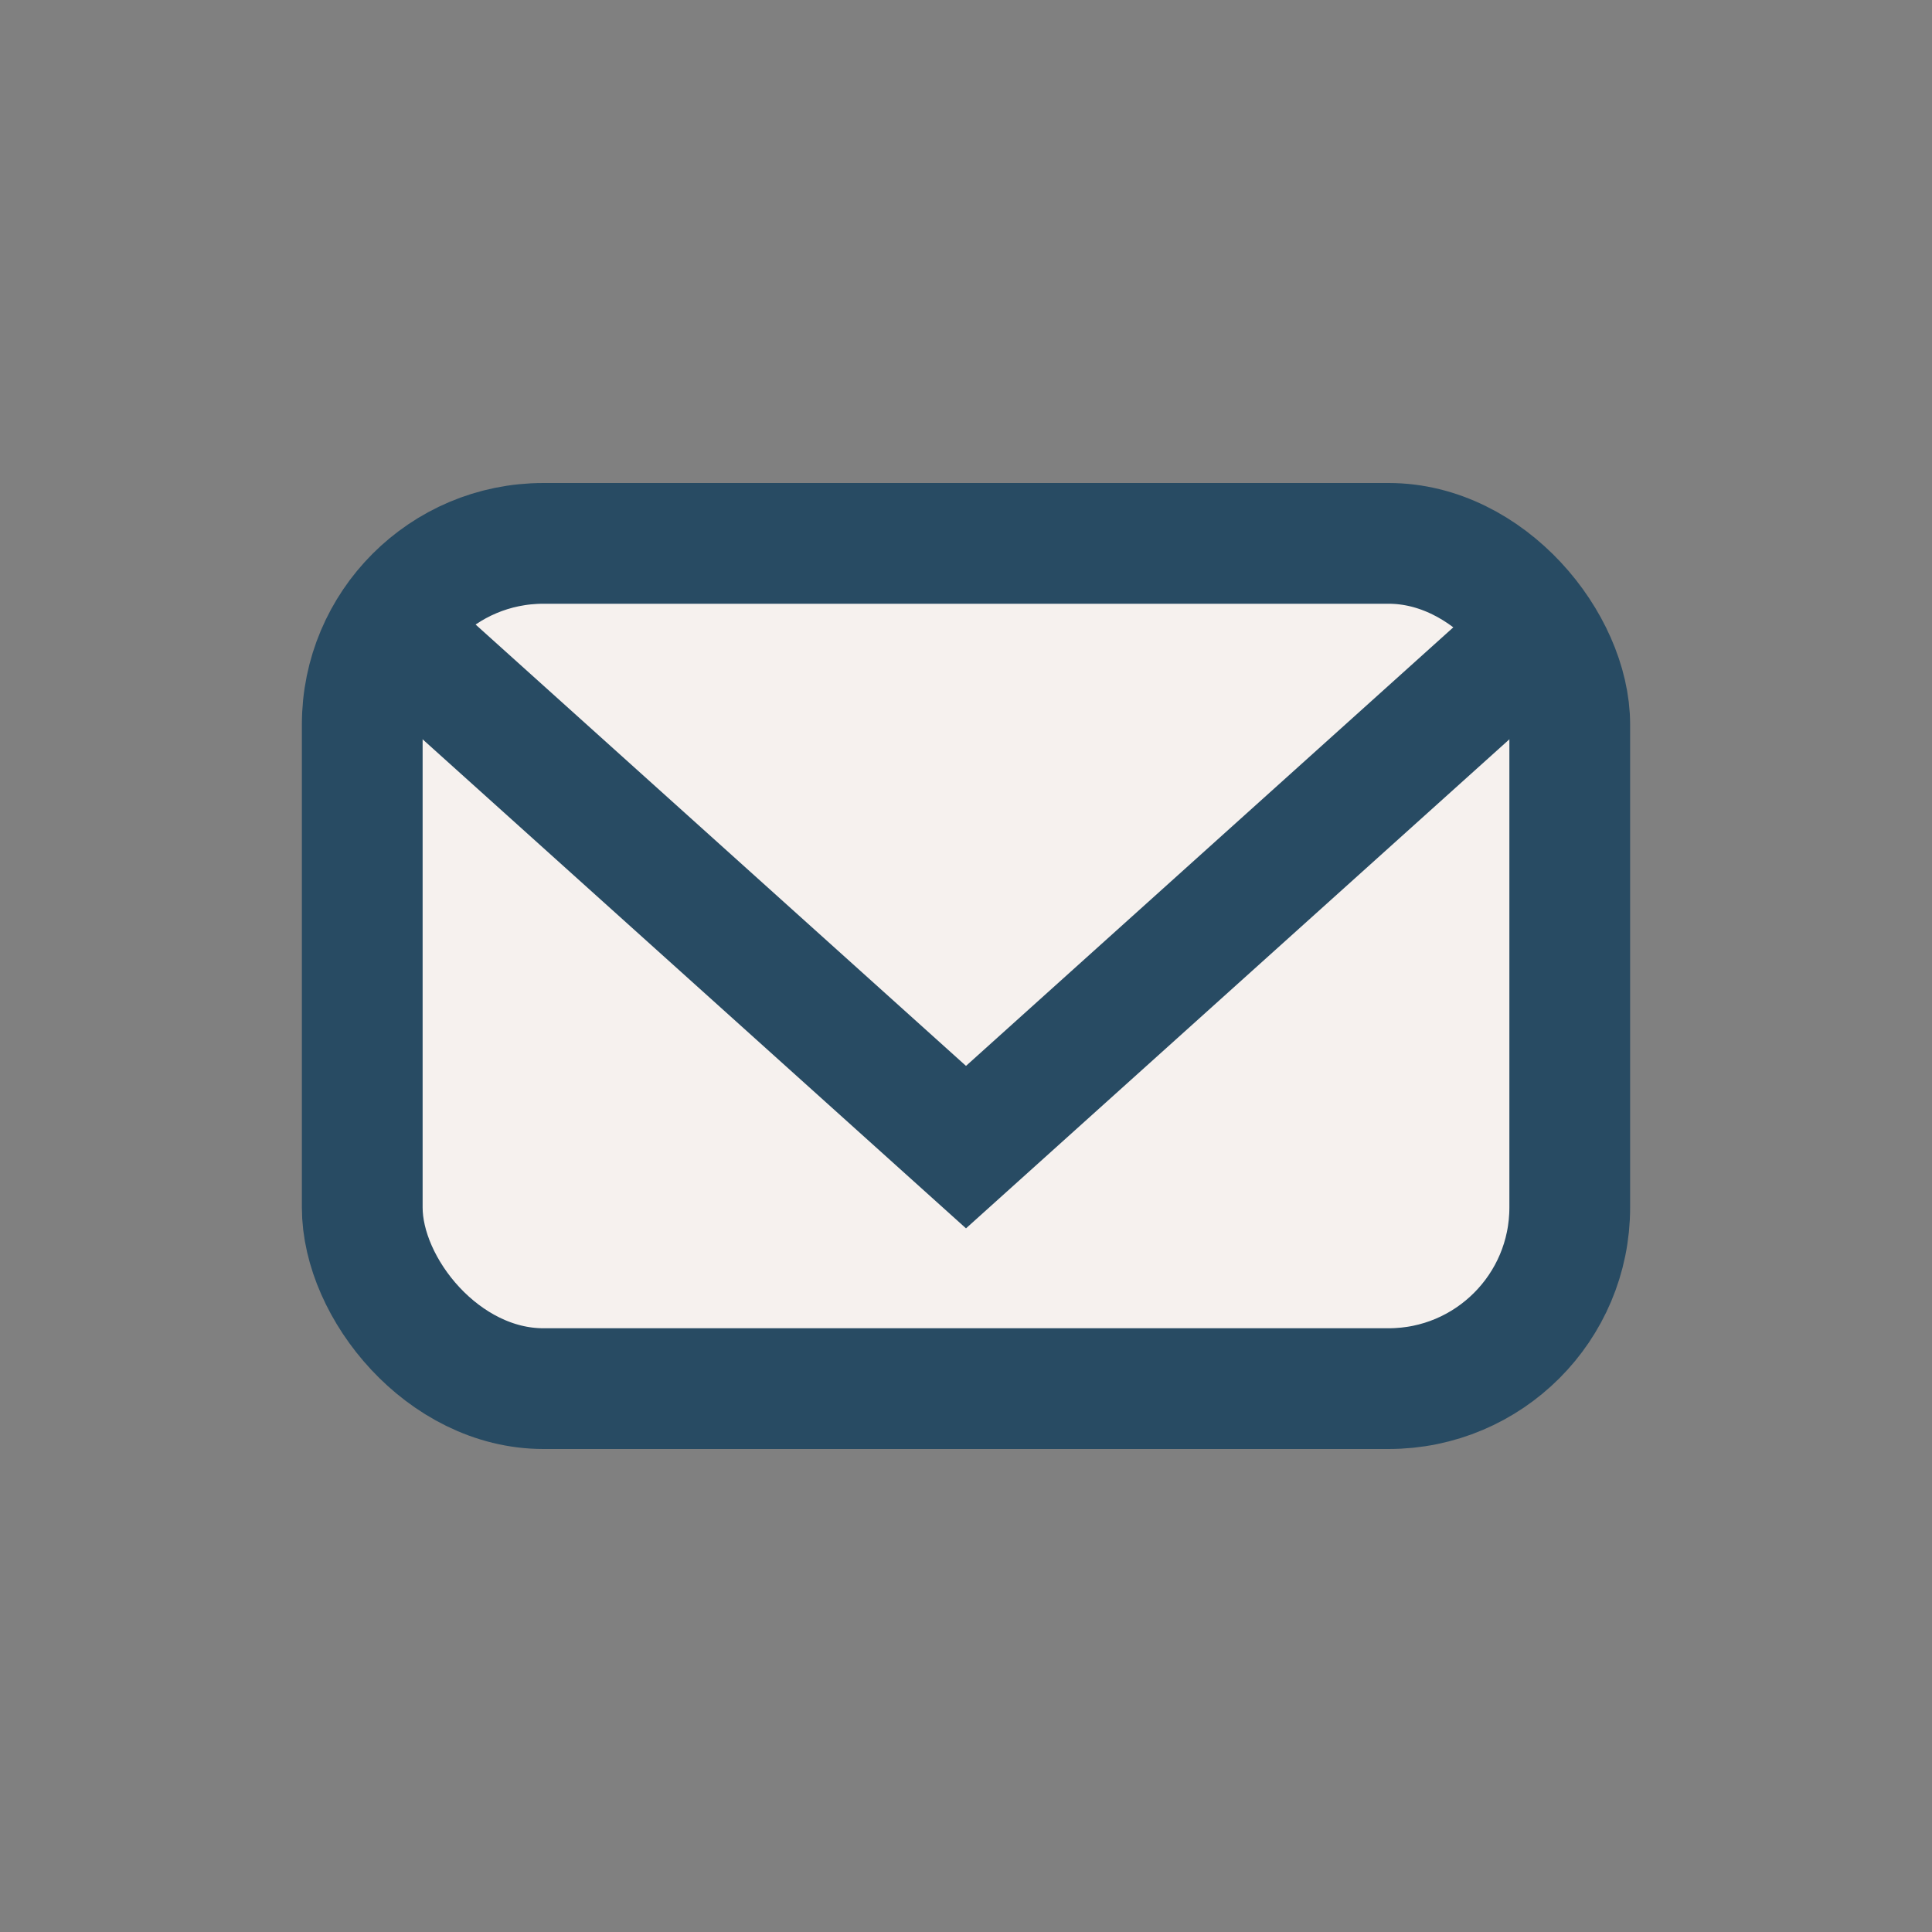
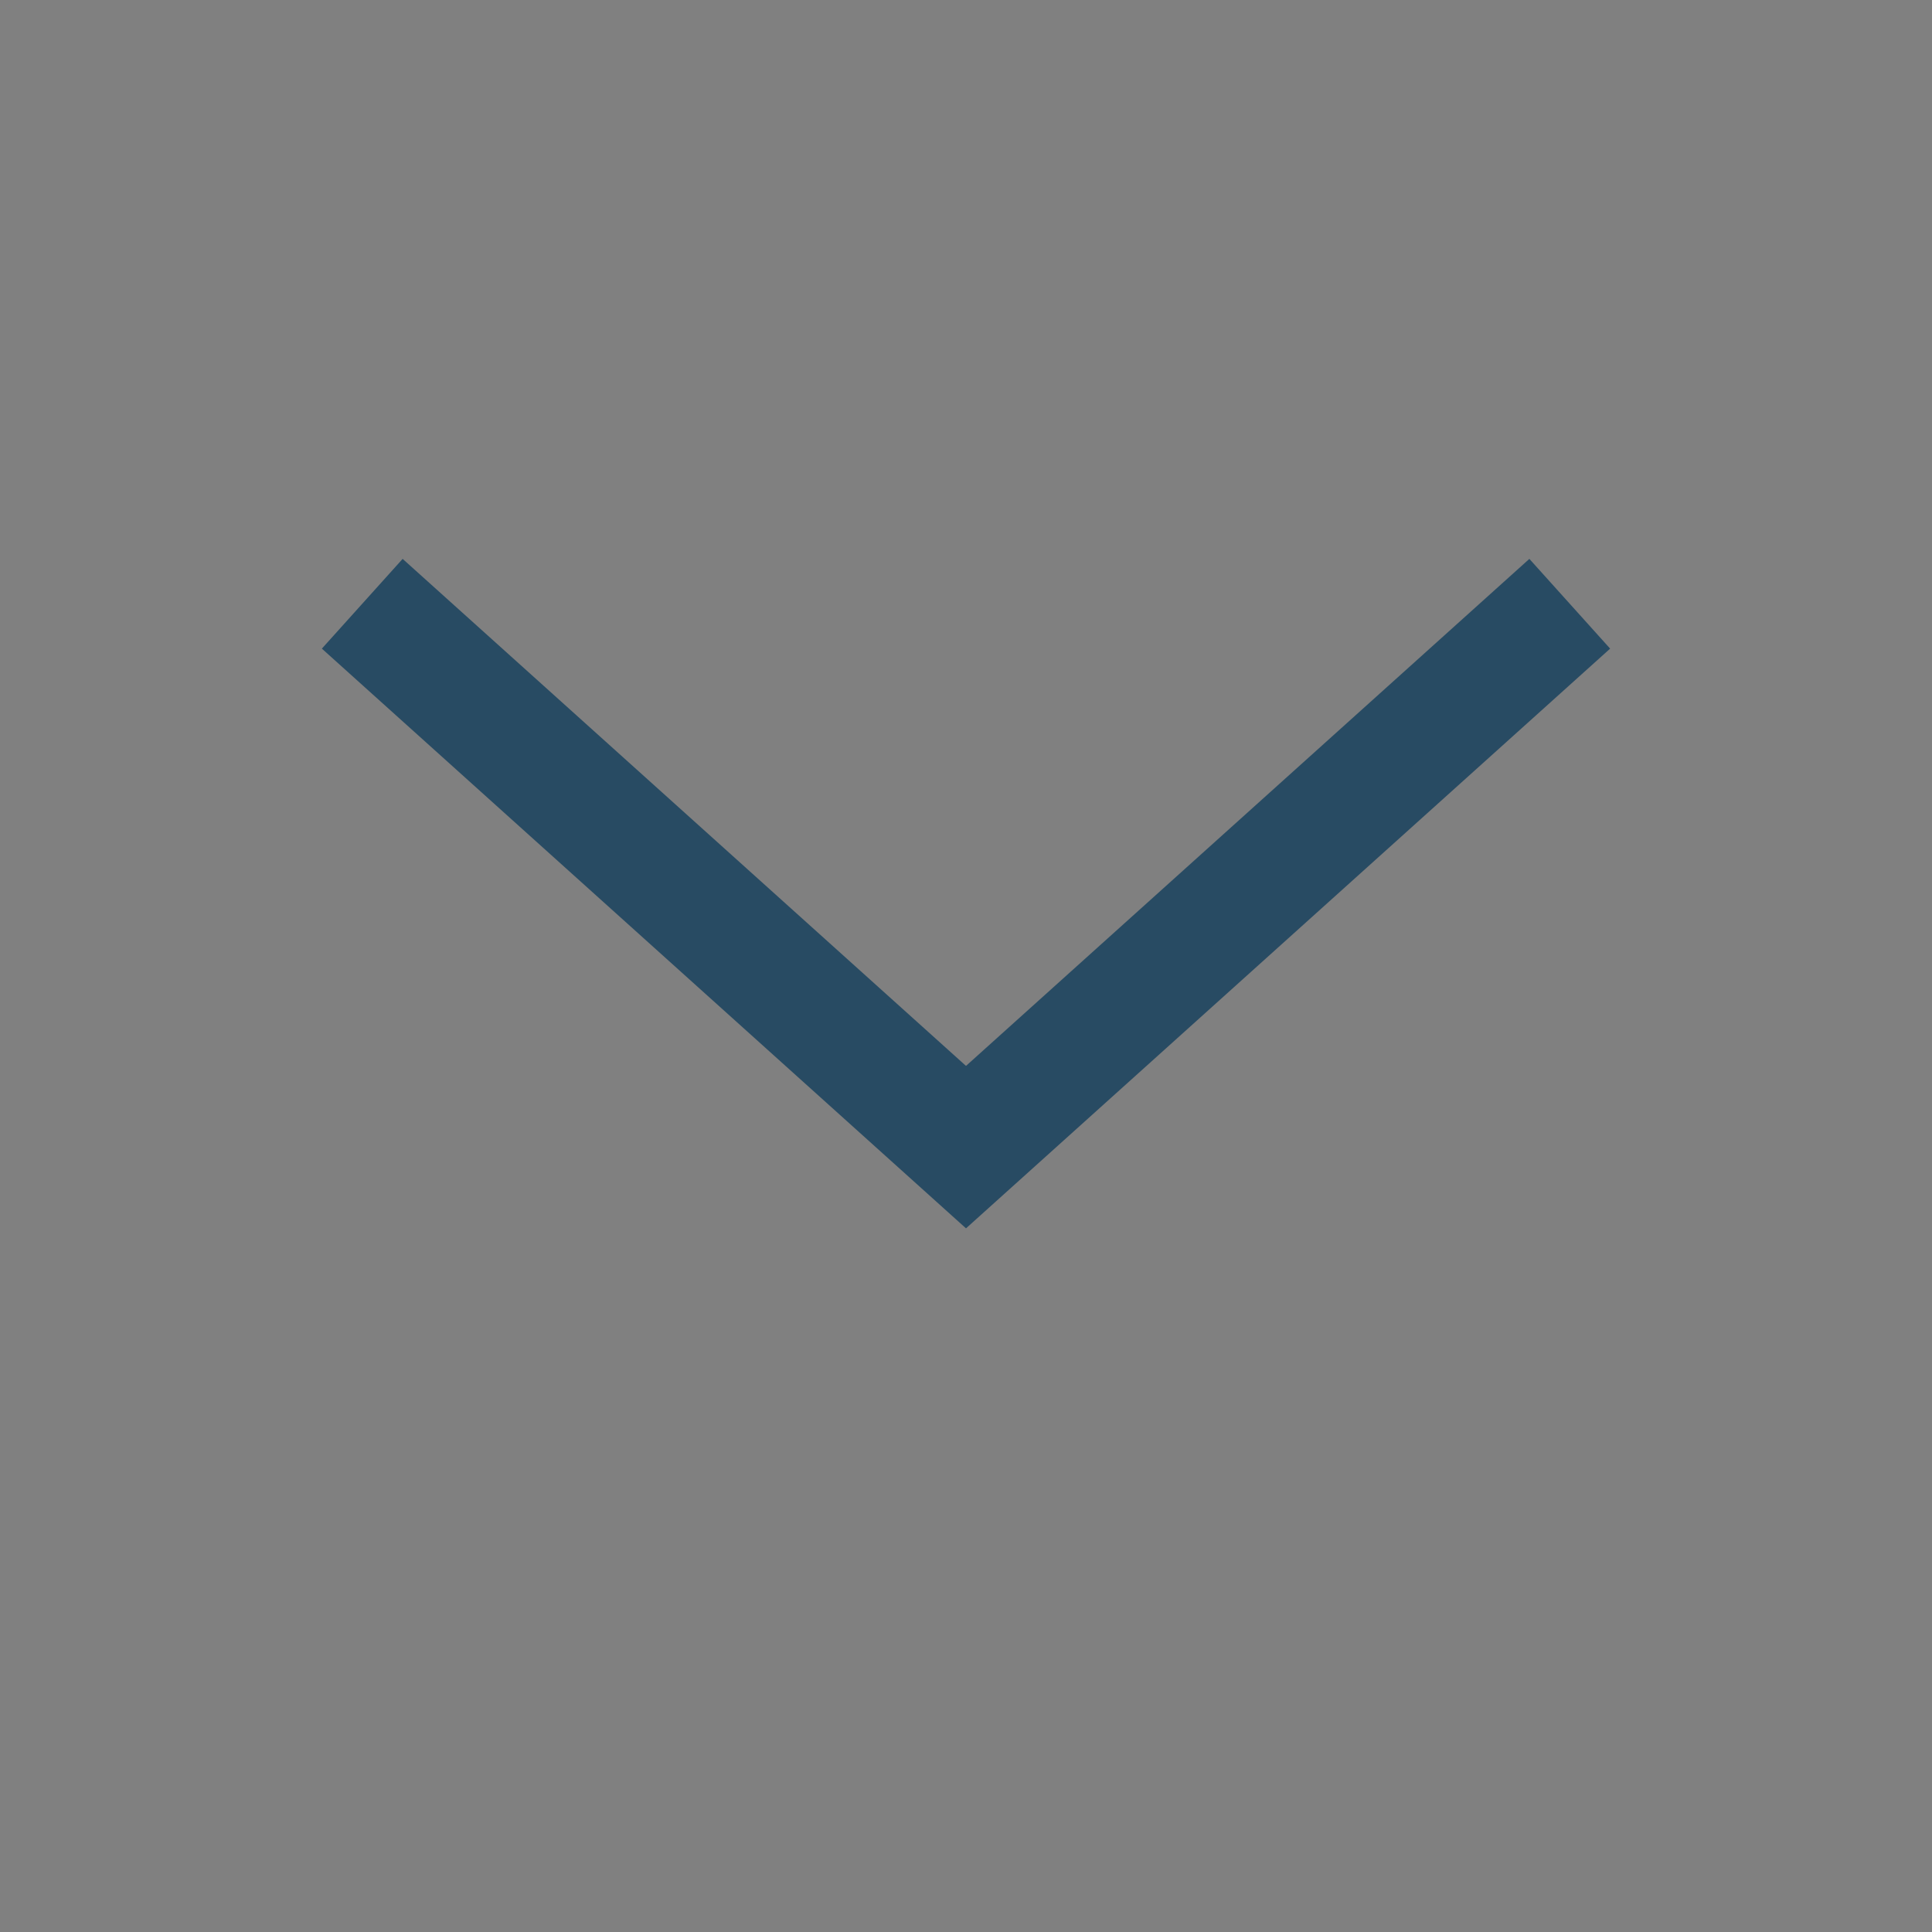
<svg xmlns="http://www.w3.org/2000/svg" width="32" height="32" viewBox="0 0 32 32">
  <rect x="0" y="0" width="32" height="32" fill="#808080" stroke="none" />
-   <rect x="6" y="9" width="20" height="14" rx="3" fill="#F6F1EE" stroke="#284B63" stroke-width="2" />
  <path d="M6 10l10 9 10-9" fill="none" stroke="#284B63" stroke-width="2" />
</svg>